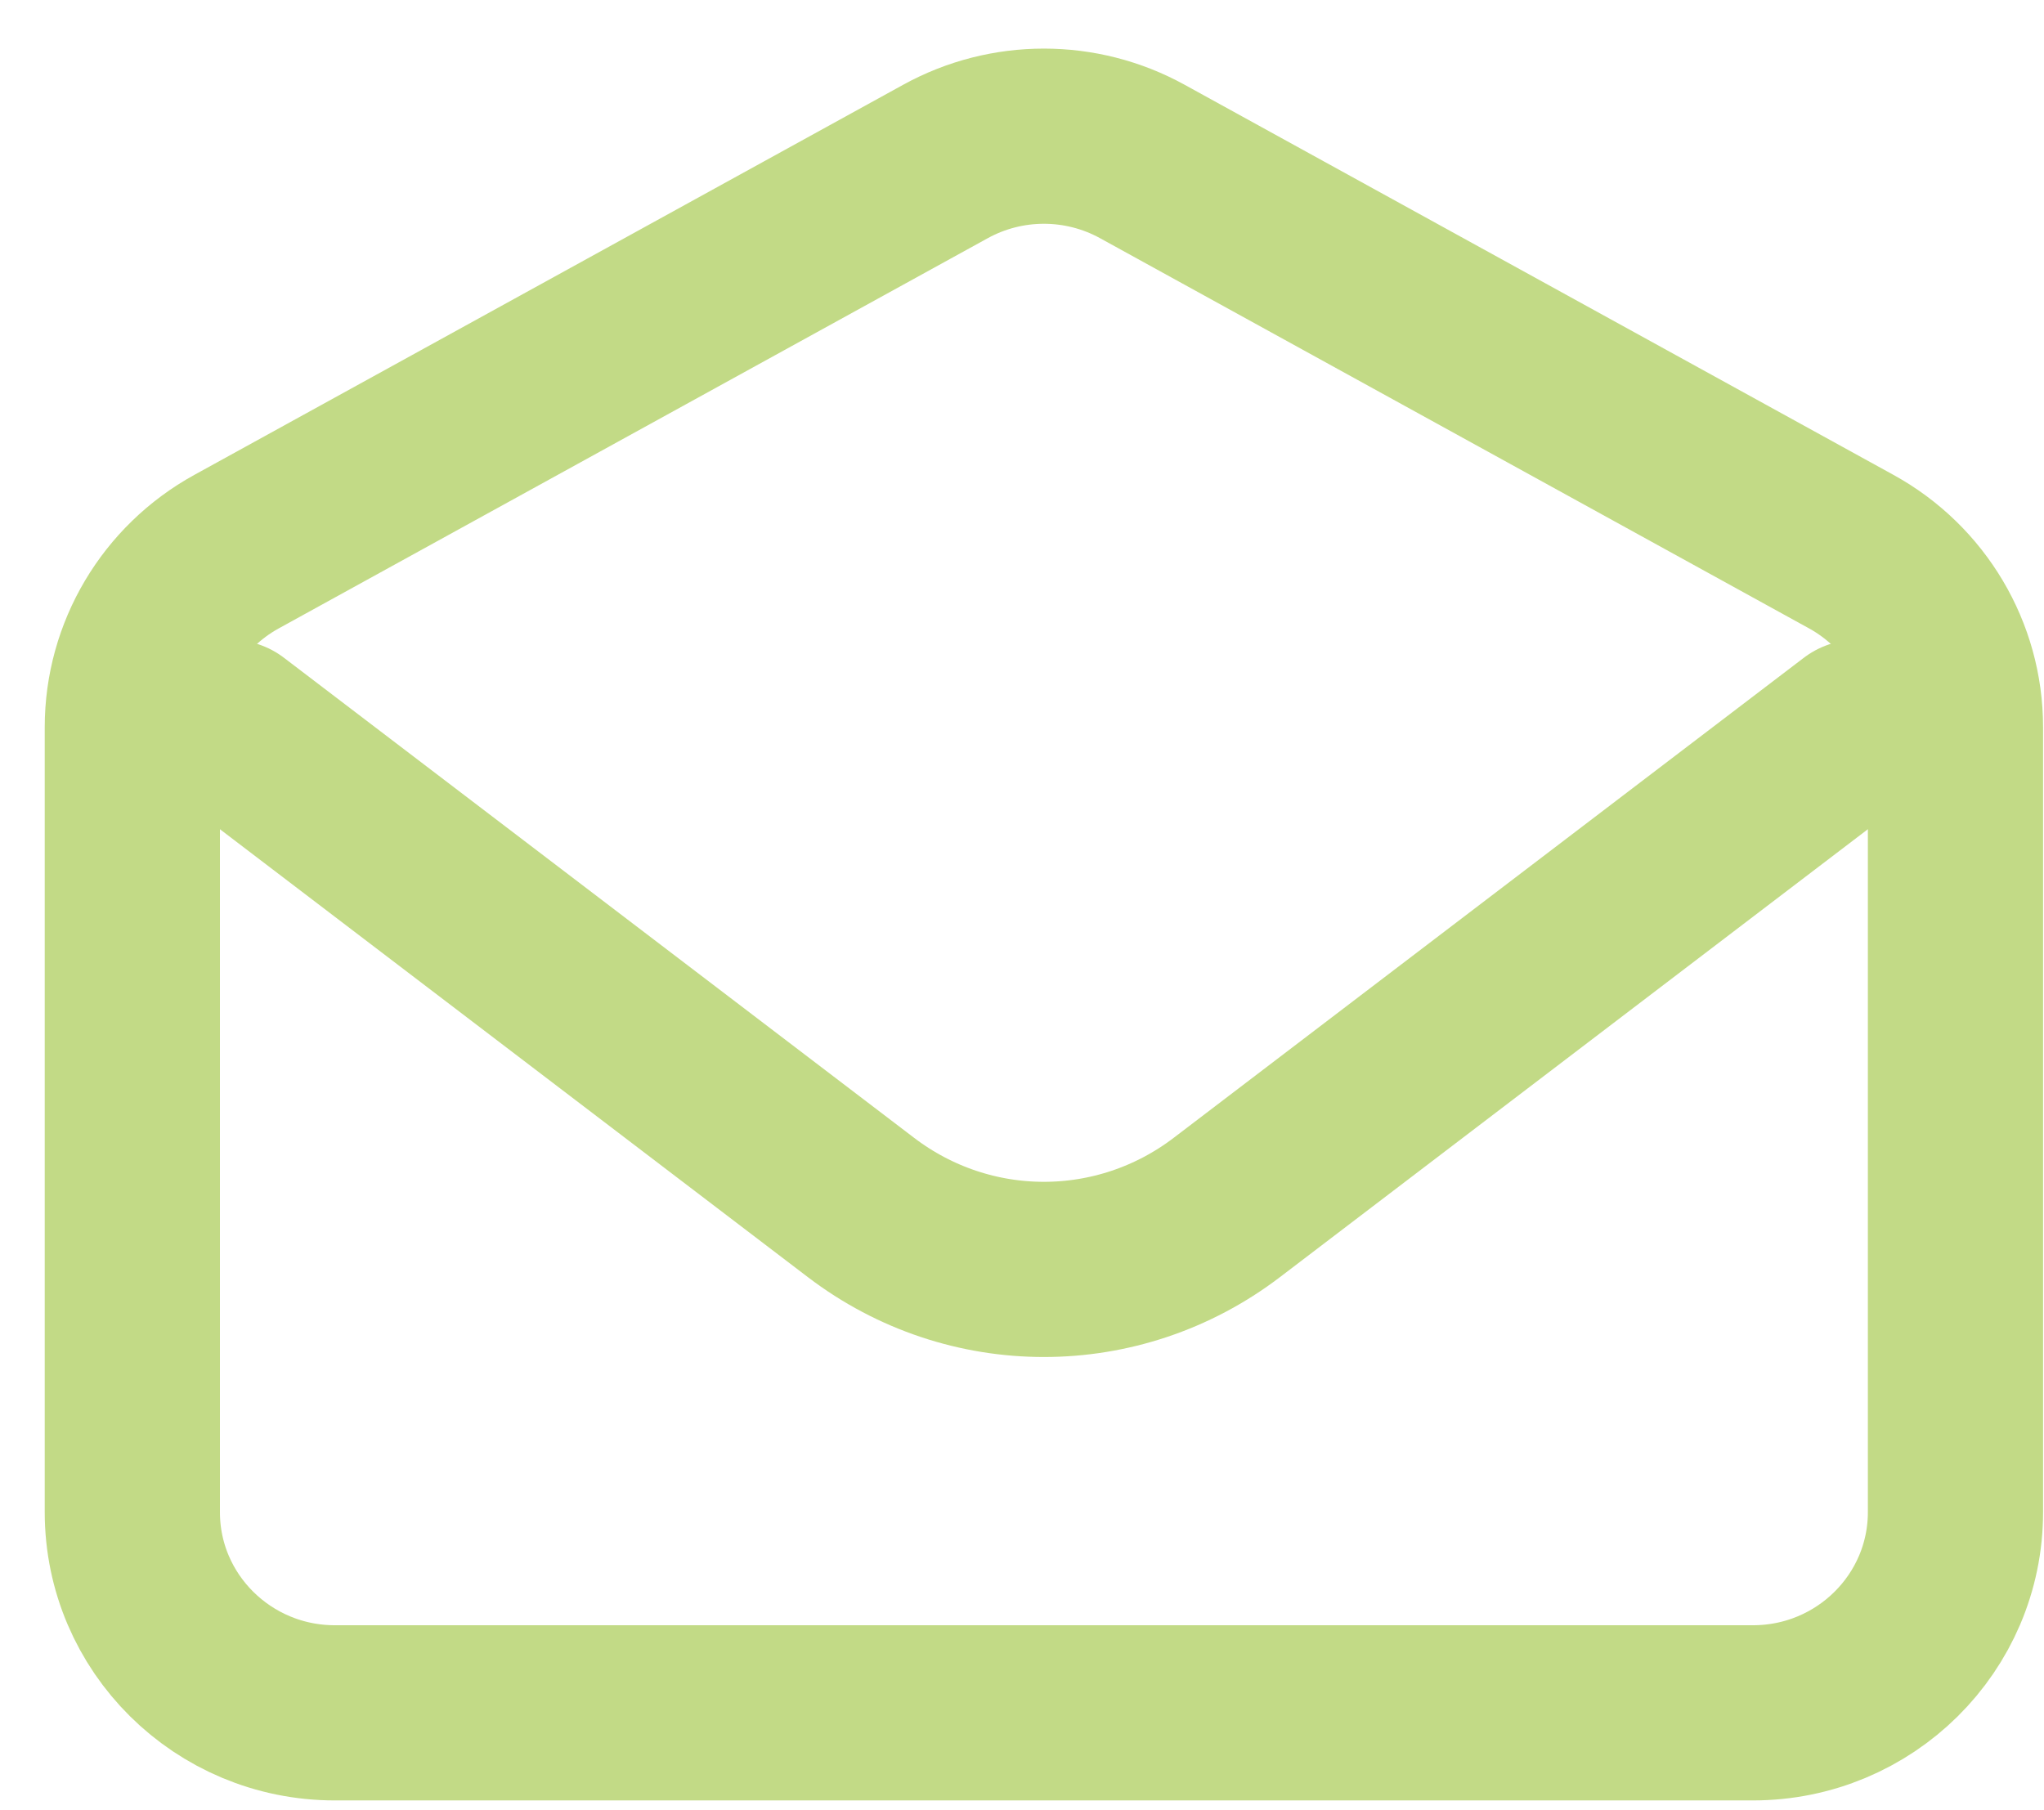
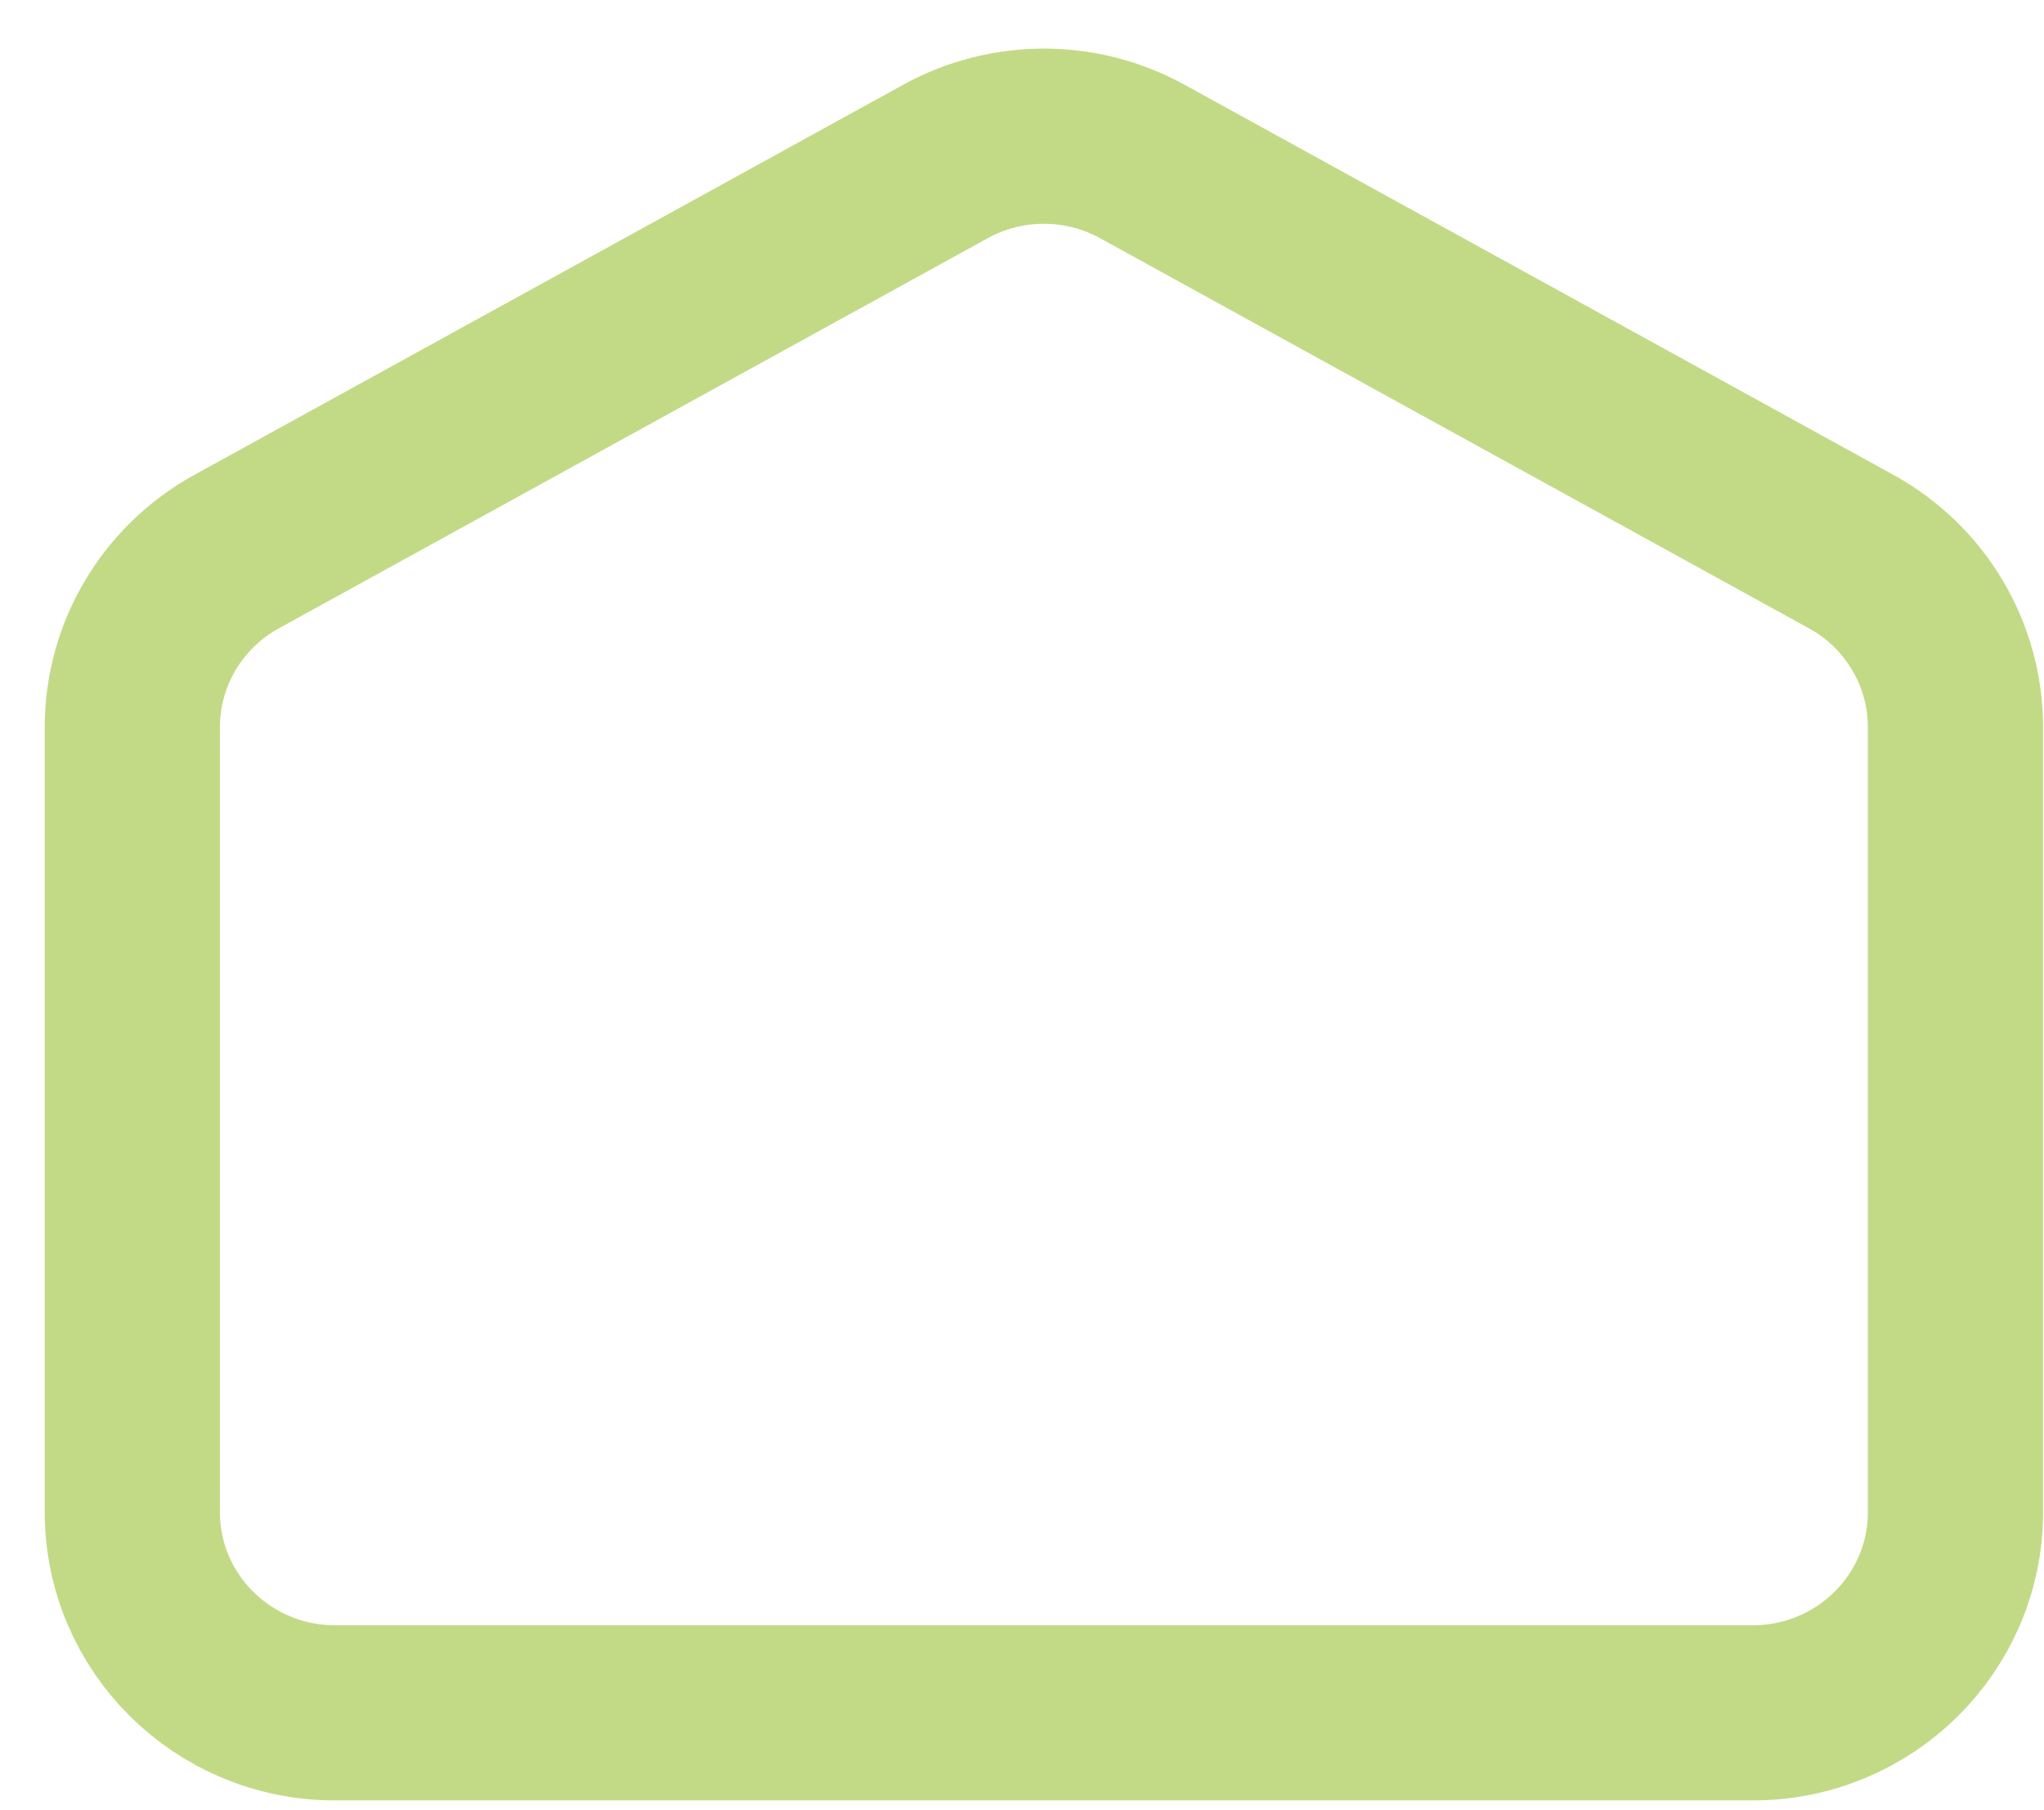
<svg xmlns="http://www.w3.org/2000/svg" width="35" height="31" viewBox="0 0 35 31" fill="none">
-   <path d="M3.953 12.457L14.743 20.678C16.599 22.092 19.151 22.092 21.007 20.678L31.797 12.457" stroke="#C2DA86" stroke-width="3" stroke-linecap="round" stroke-linejoin="round" />
  <path d="M2.266 12.452C2.266 11.204 2.949 10.053 4.05 9.447L16.19 2.765C17.238 2.188 18.512 2.188 19.56 2.765L31.7 9.447C32.801 10.053 33.484 11.204 33.484 12.452V25.895C33.484 27.793 31.931 29.332 30.016 29.332H5.734C3.819 29.332 2.266 27.793 2.266 25.895V12.452Z" stroke="#C2DA86" stroke-width="3" stroke-linecap="round" stroke-linejoin="round" />
</svg>